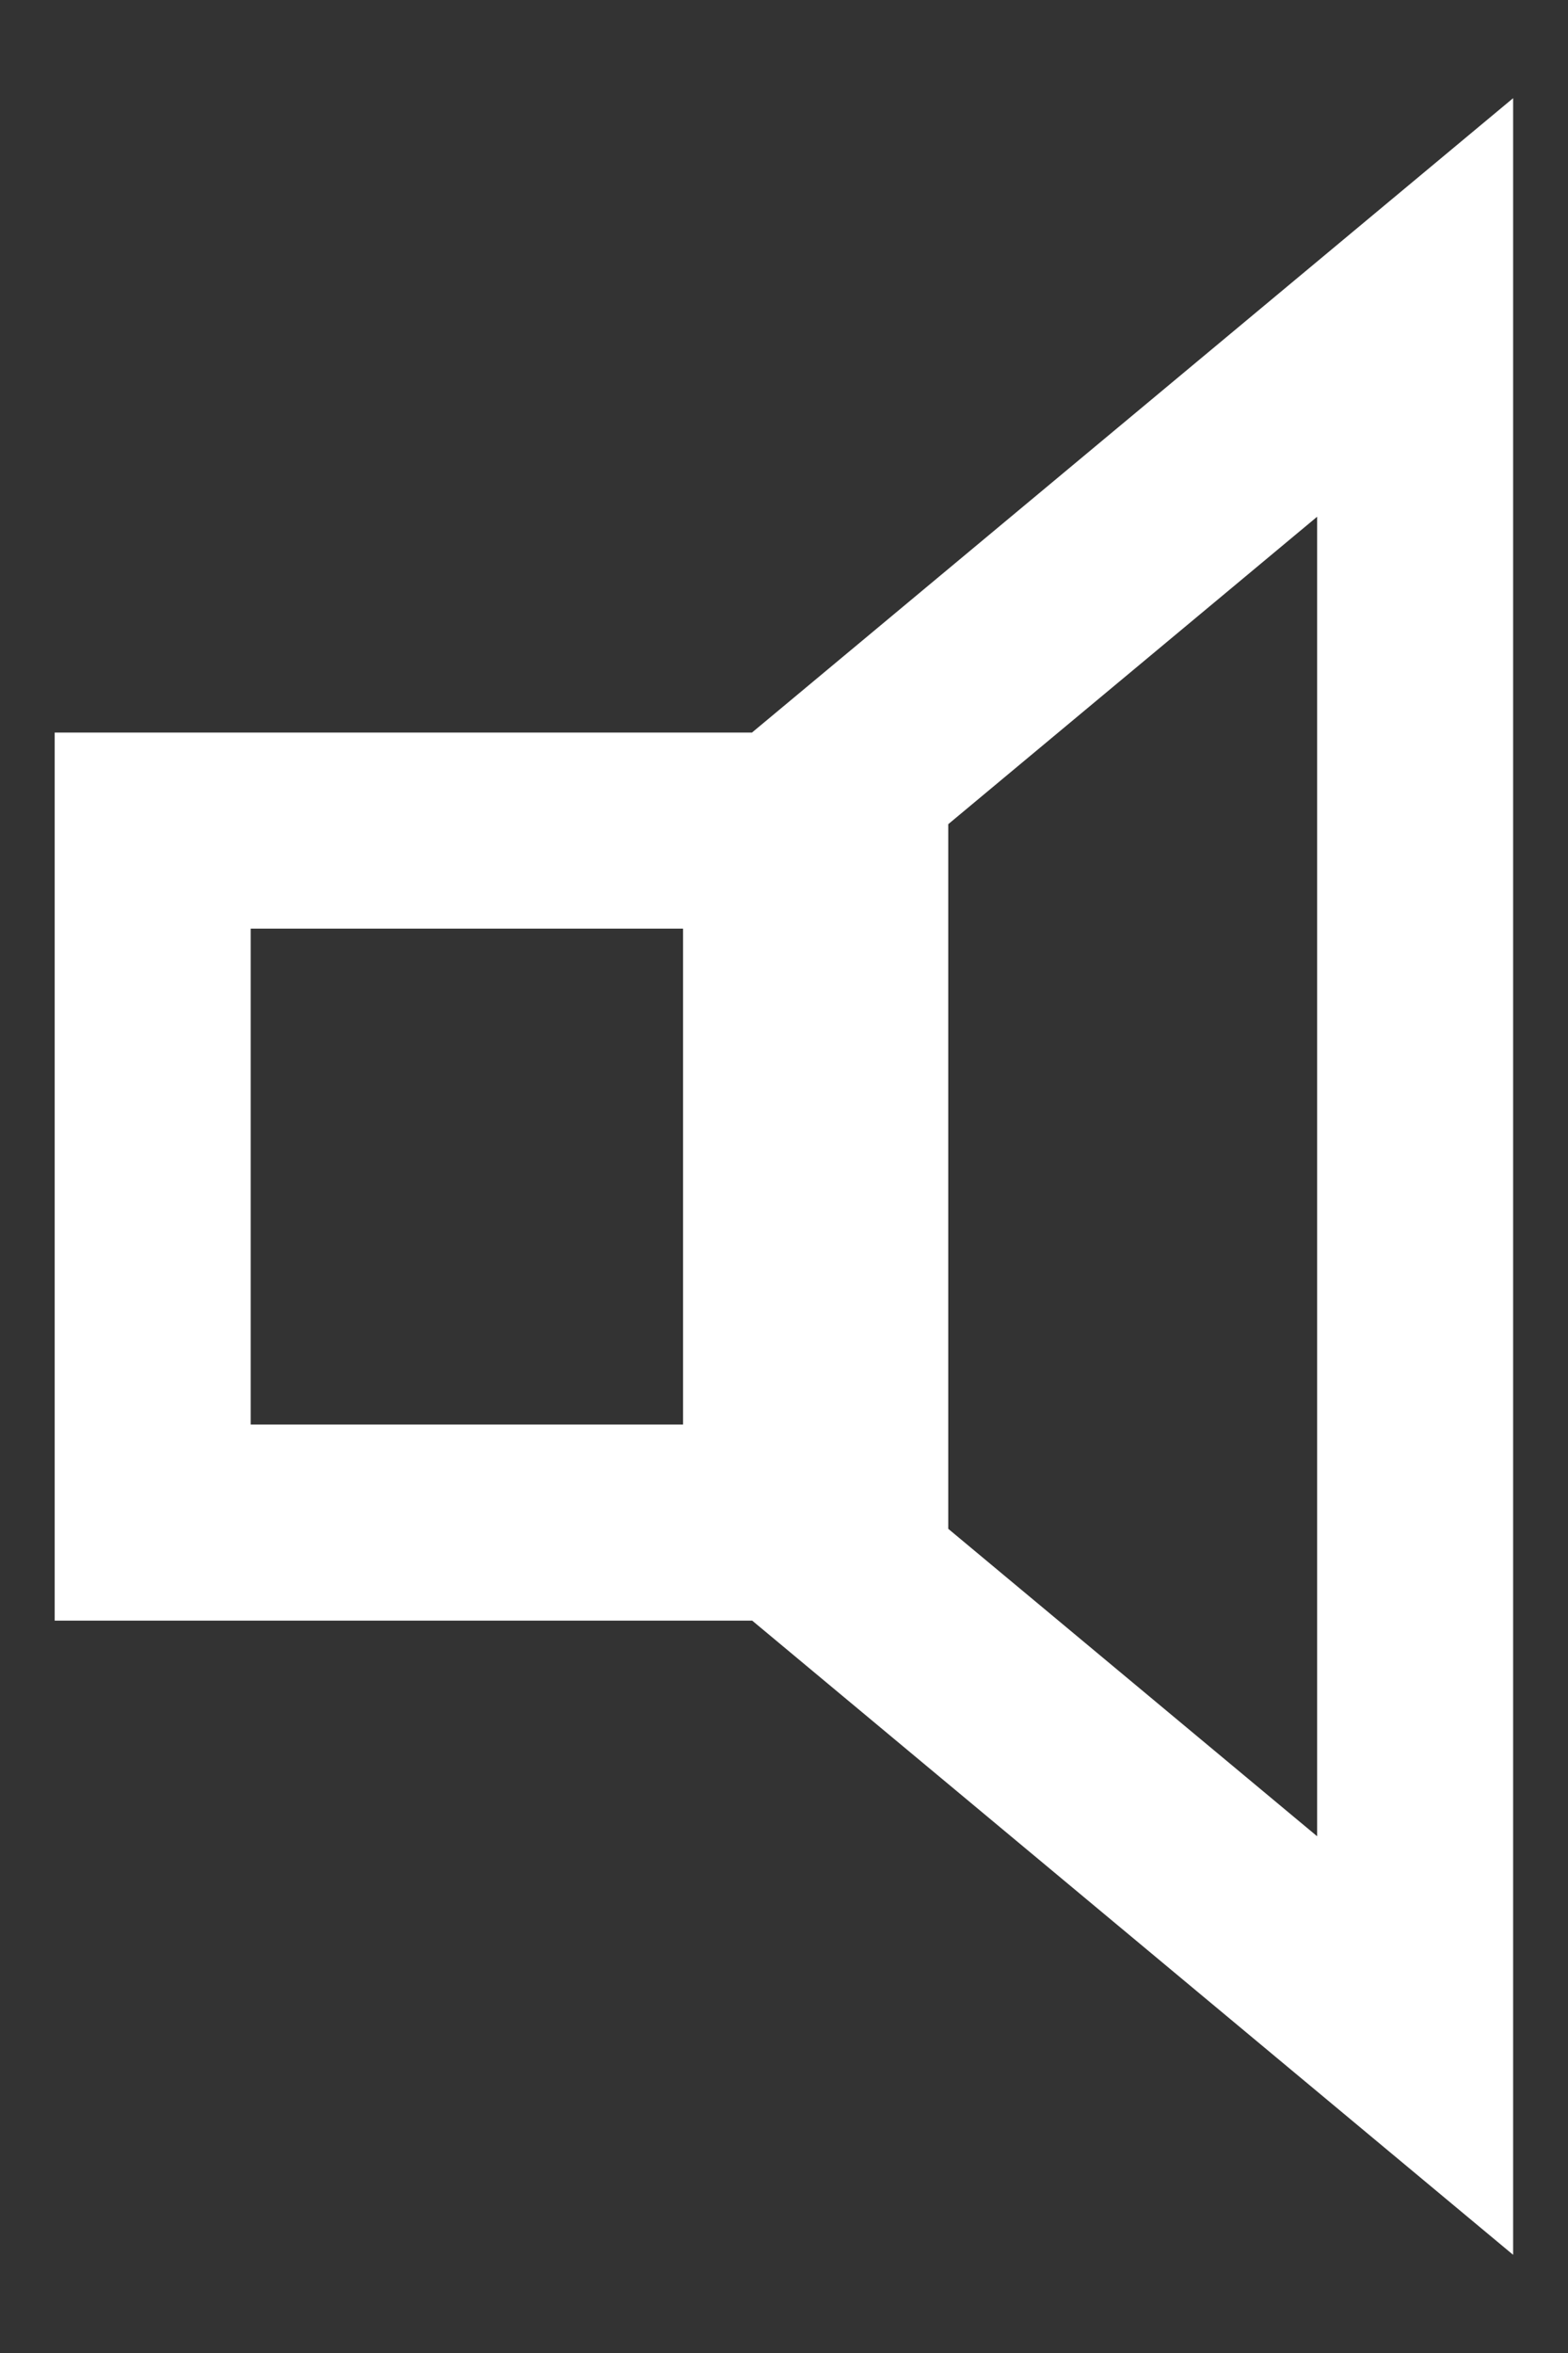
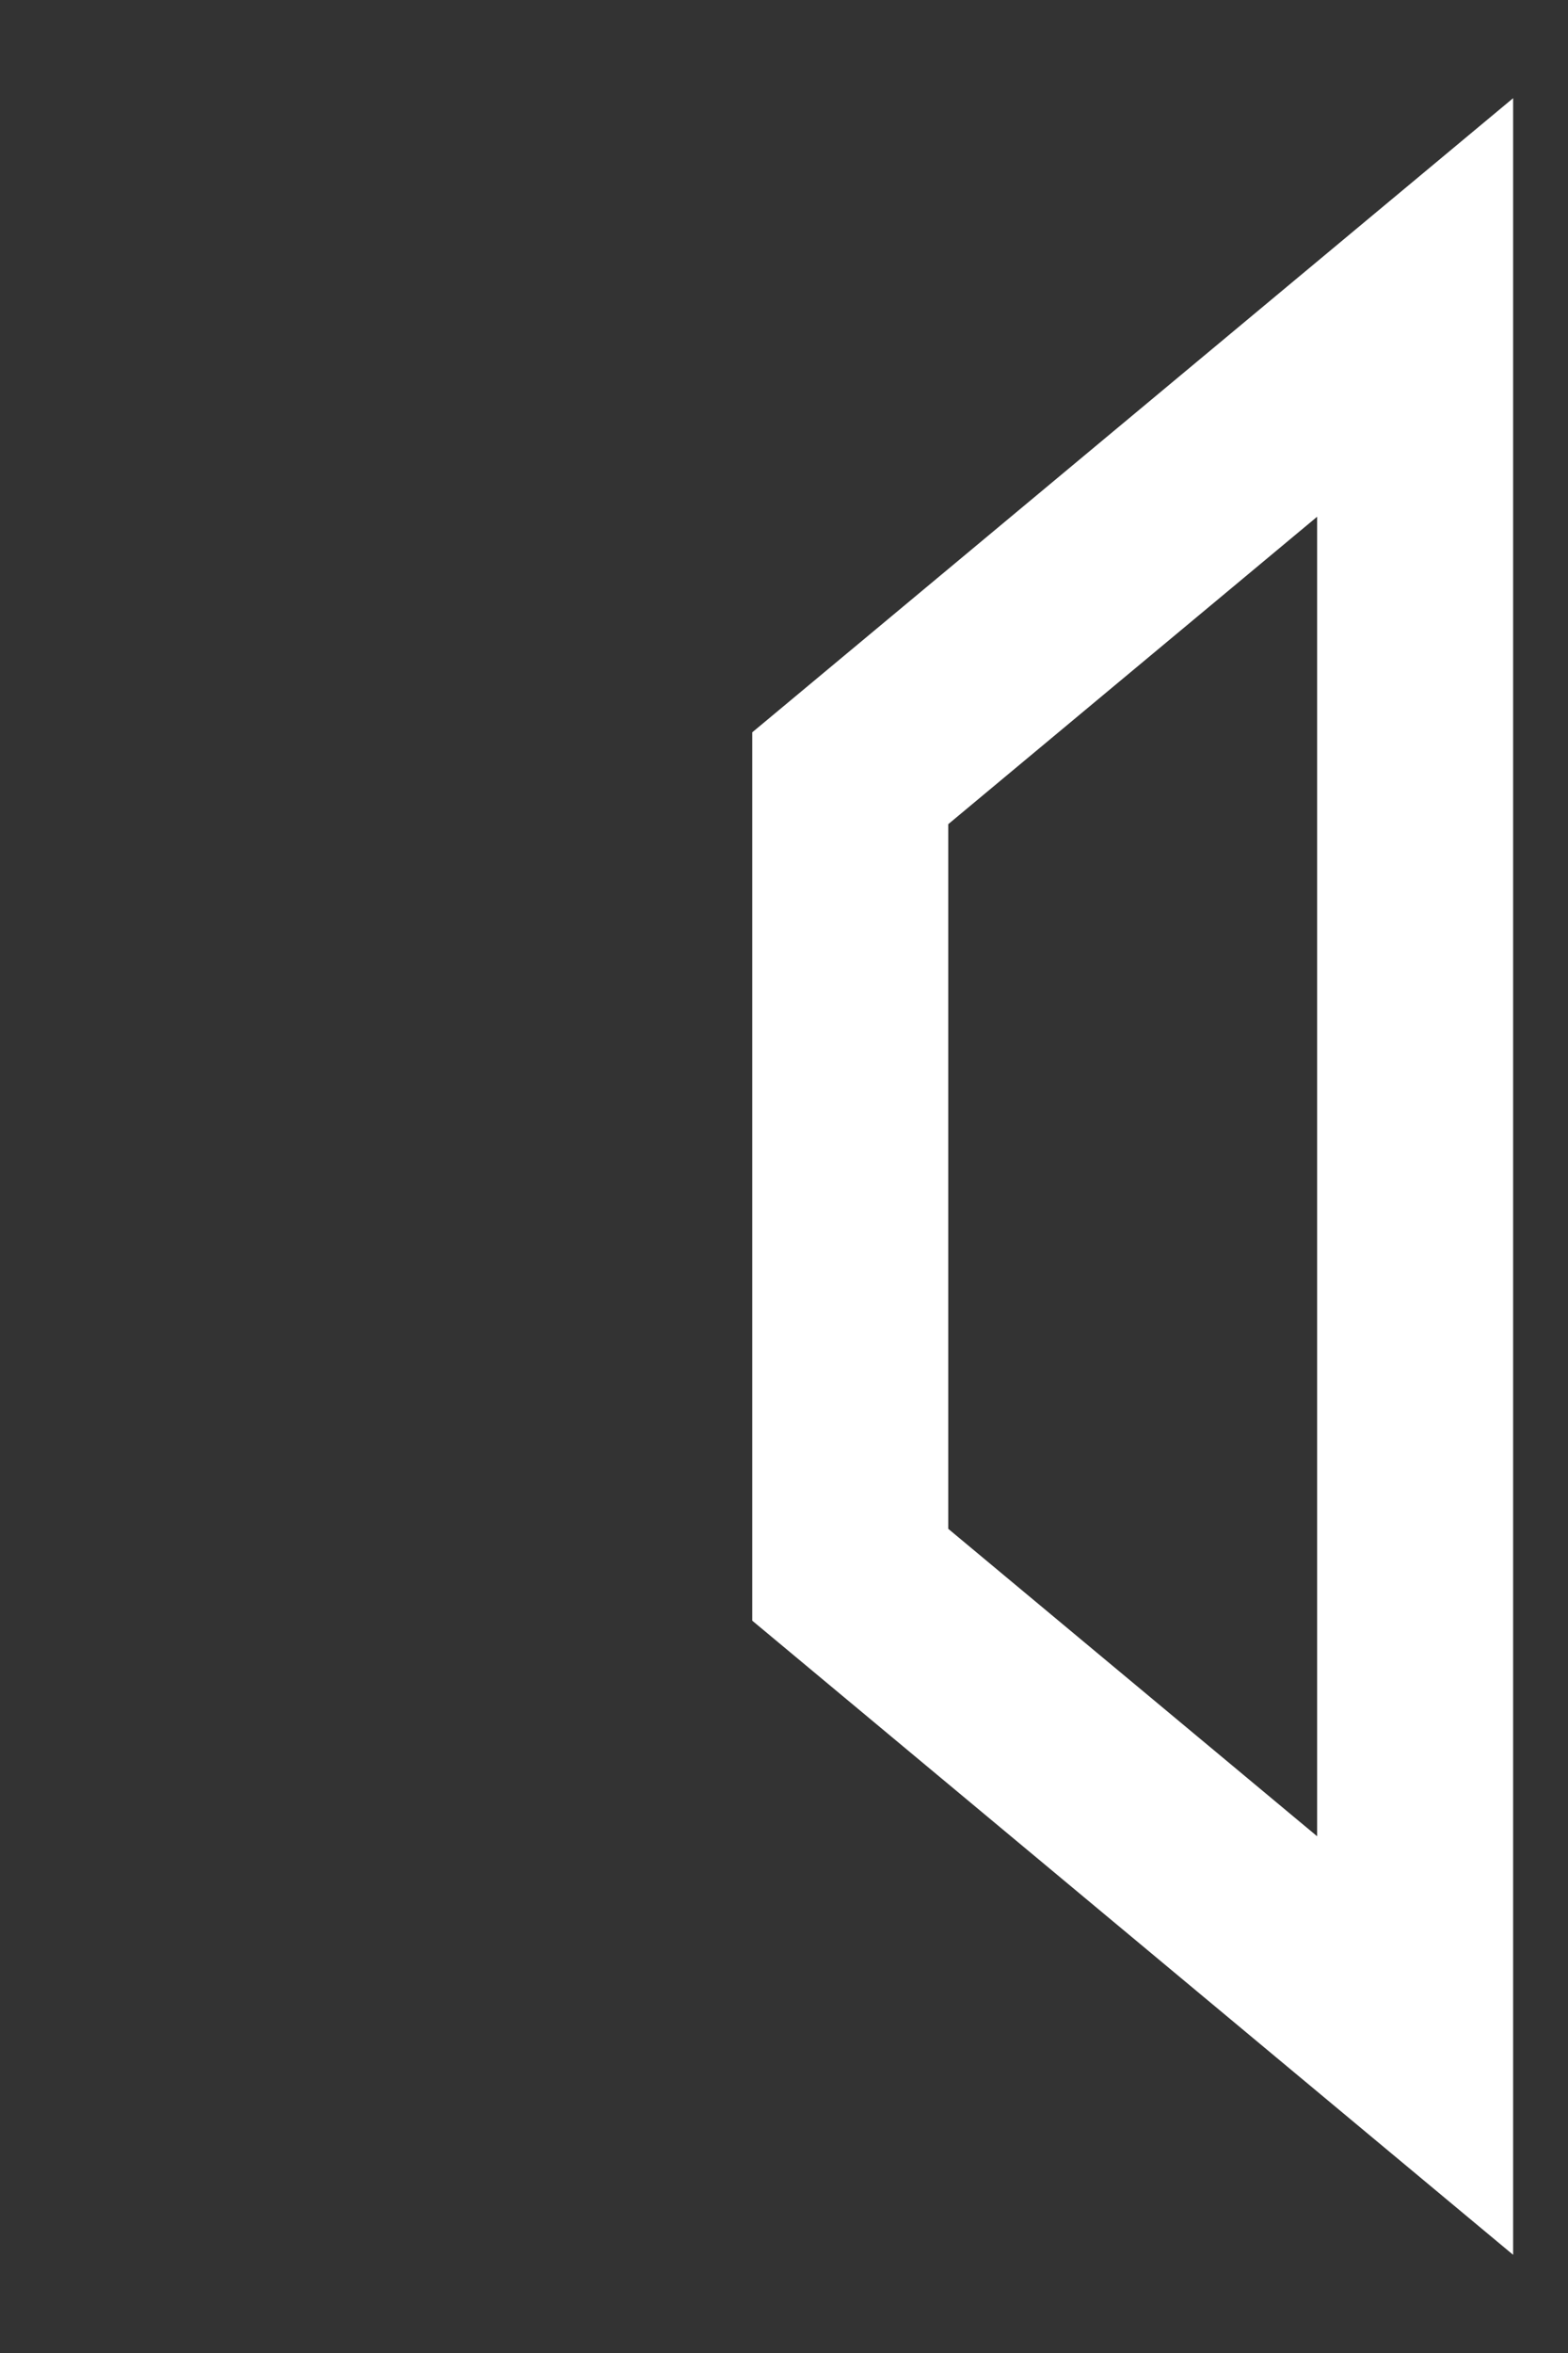
<svg xmlns="http://www.w3.org/2000/svg" width="8" height="12" viewBox="0 0 8 12" fill="none">
  <rect x="0" y="0" width="8" height="12" fill="#333333" stroke="none" />
-   <rect x="0.779" y="4.236" width="3.206" height="3.529" stroke="white" stroke-miterlimit="10" />
  <path d="M4.338 8.031V3.969L7.22 1.568V10.432L4.338 8.031Z" stroke="white" stroke-miterlimit="10" />
</svg>